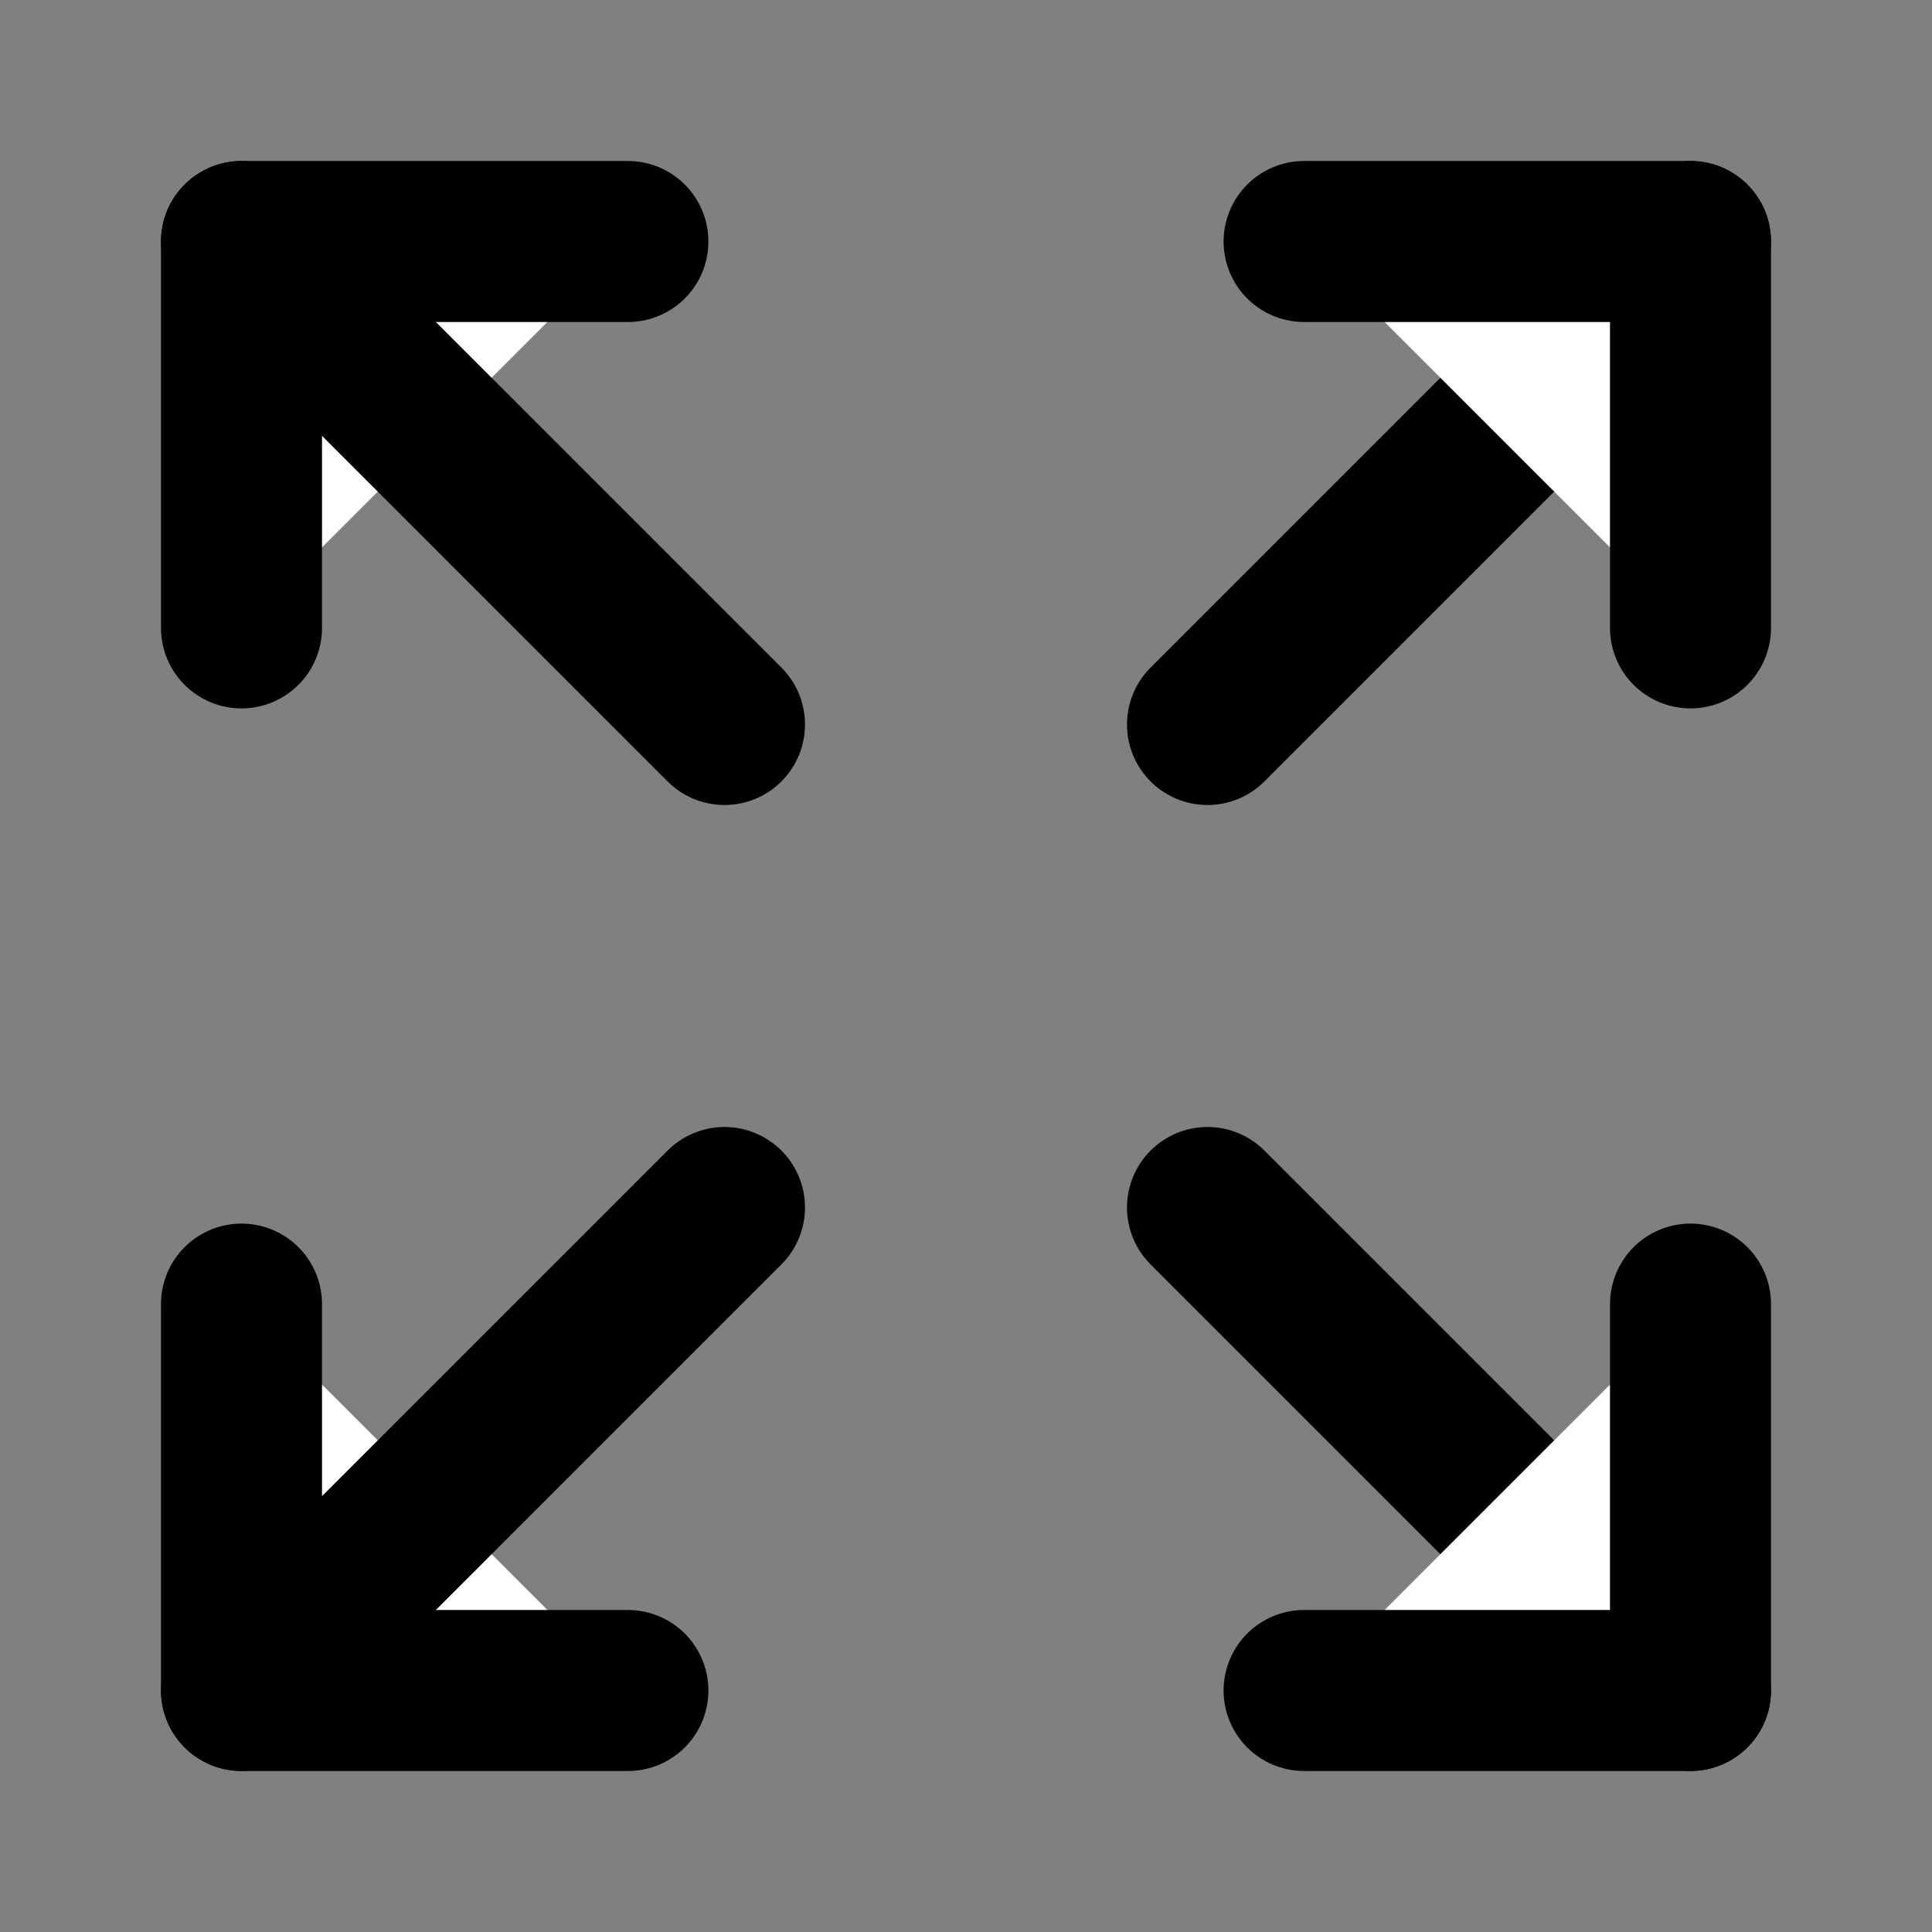
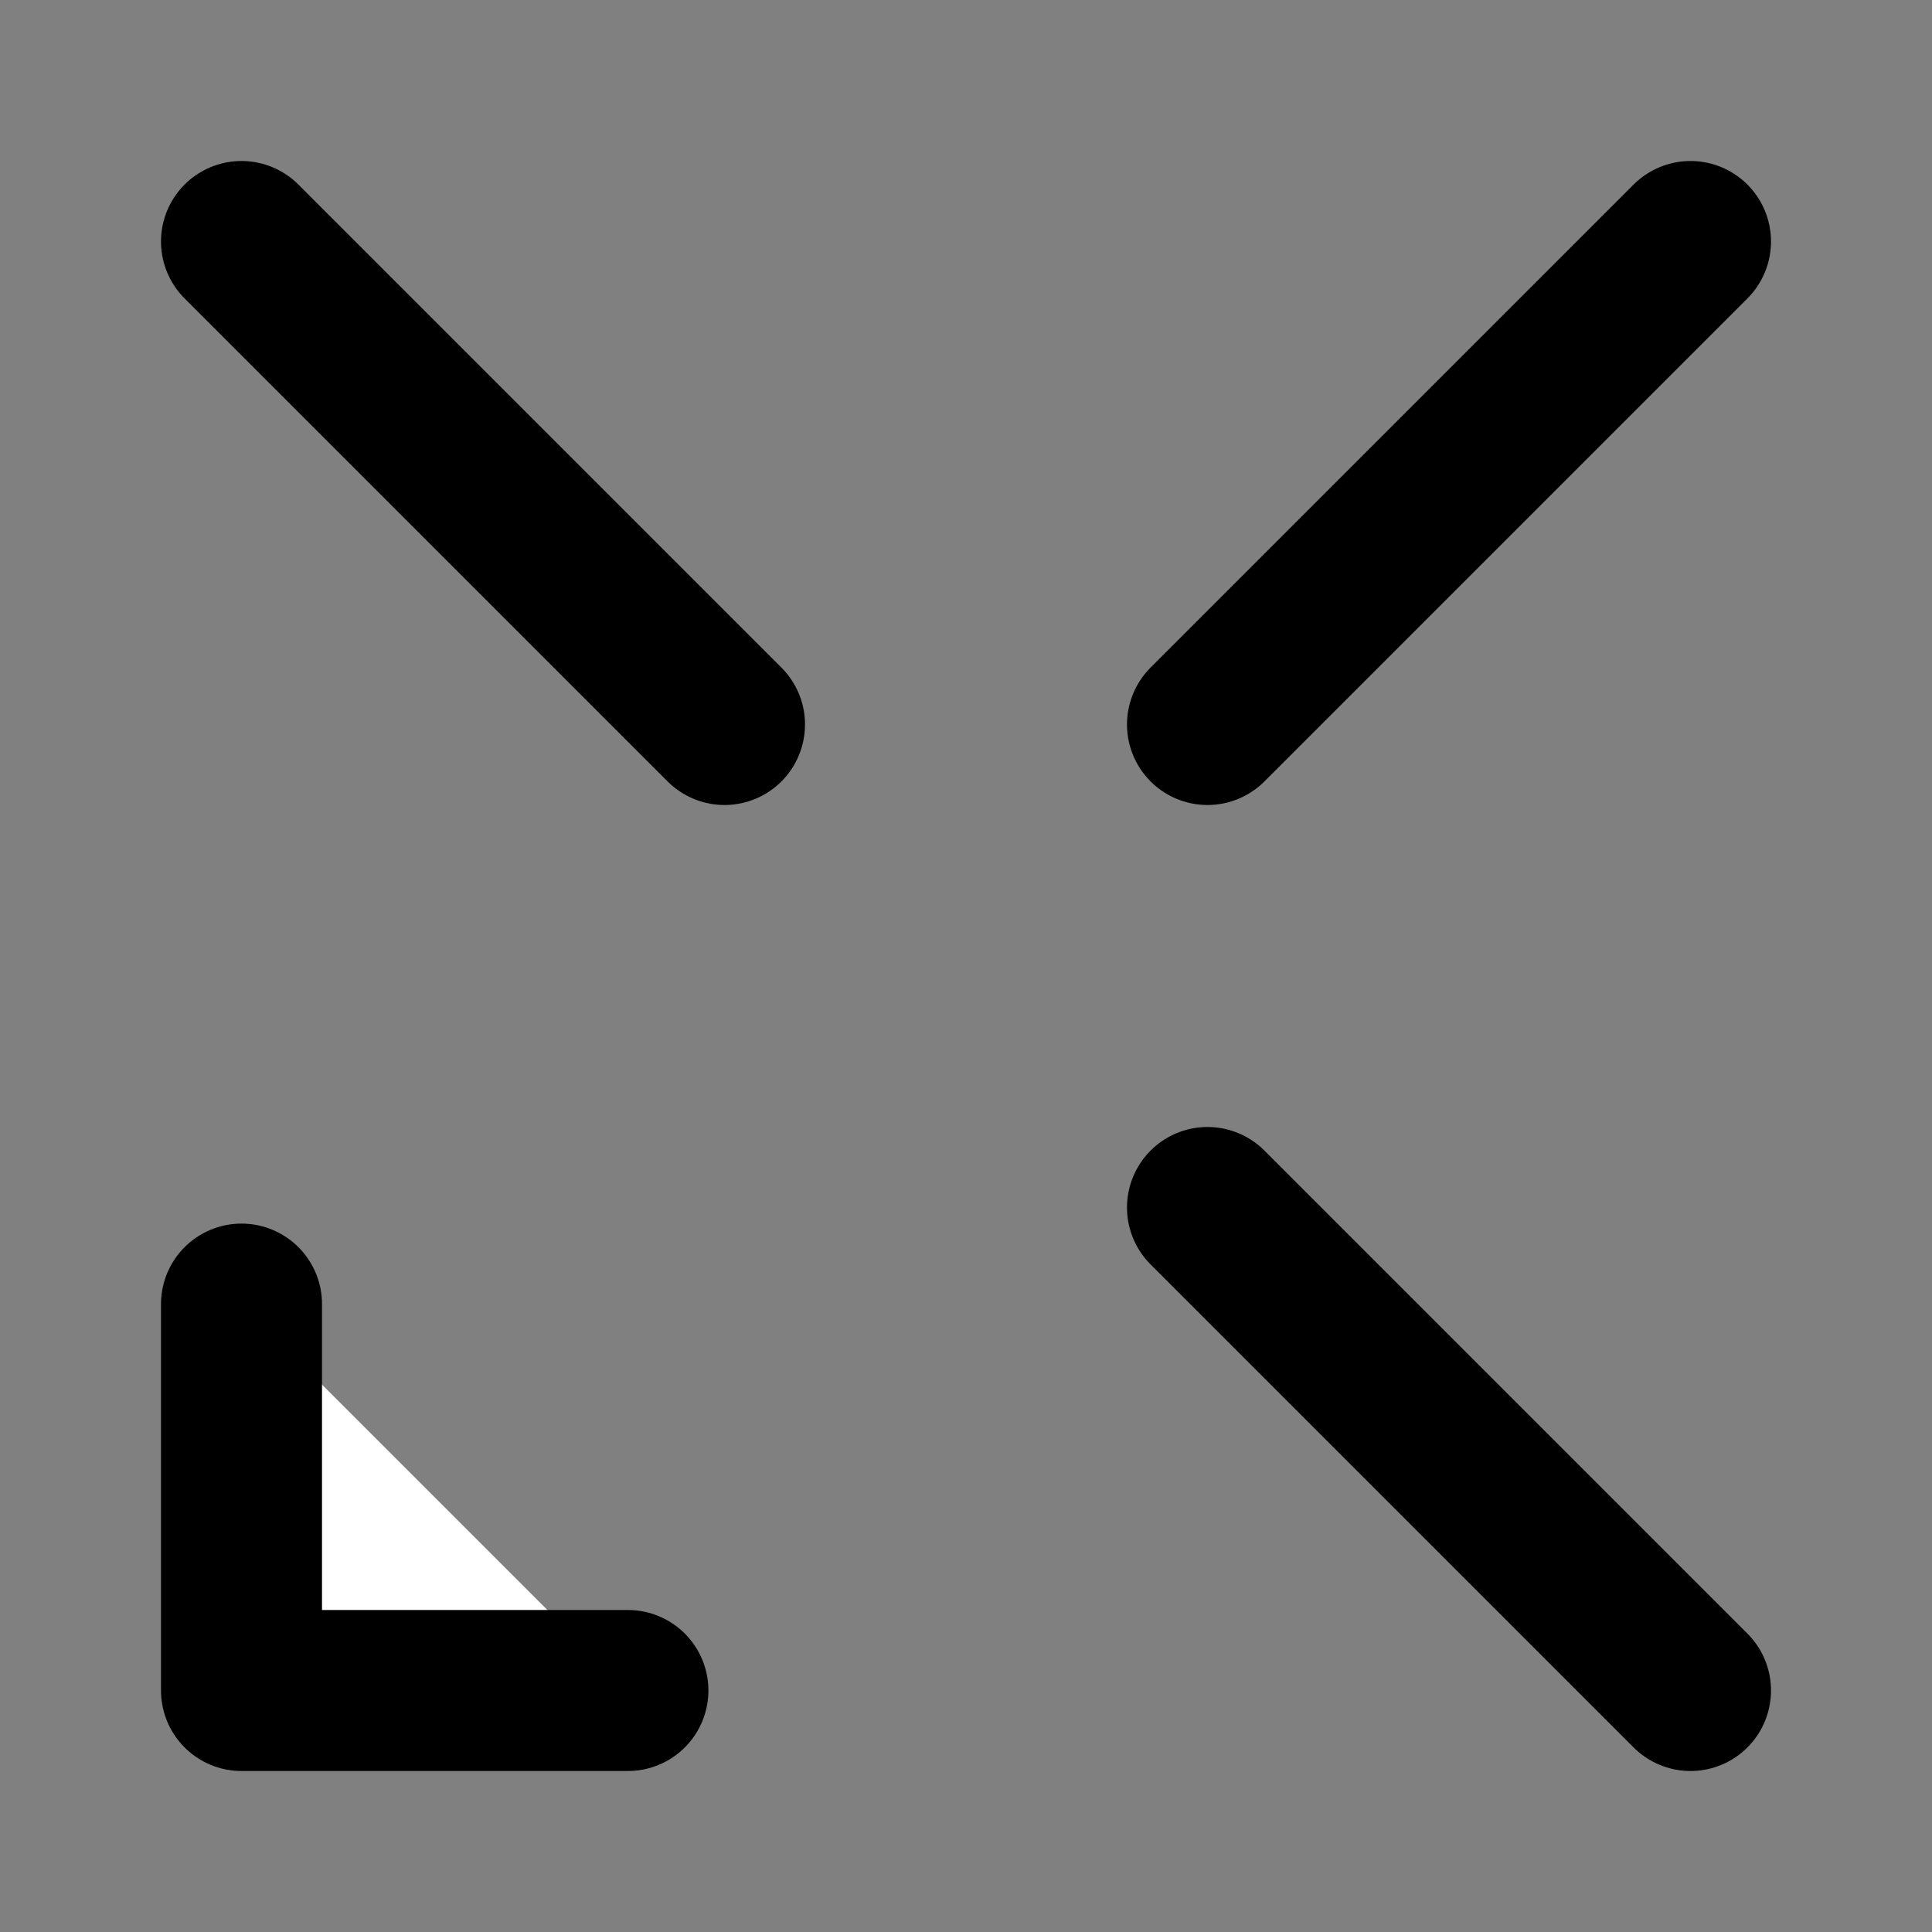
<svg xmlns="http://www.w3.org/2000/svg" width="24" height="24" viewBox="0 0 24 24" fill="#fff" stroke="currentColor" stroke-width="2" stroke-linecap="round" stroke-linejoin="round" class="lucide lucide-icon">
  <rect x="0" y="0" width="24" height="24" fill="#808080" stroke="none" />
  <style>
        @media screen and (prefers-color-scheme: light) {
          svg { fill: transparent !important; }
        }
        @media screen and (prefers-color-scheme: dark) {
          svg { stroke: #fff; fill: transparent !important; }
        }
      </style>
  <path d="m15 15 6 6" />
  <path d="m15 9 6-6" />
-   <path d="M21 16.2V21h-4.8" />
-   <path d="M21 7.8V3h-4.8" />
  <path d="M3 16.2V21h4.8" />
-   <path d="m3 21 6-6" />
-   <path d="M3 7.8V3h4.8" />
  <path d="M9 9 3 3" />
</svg>